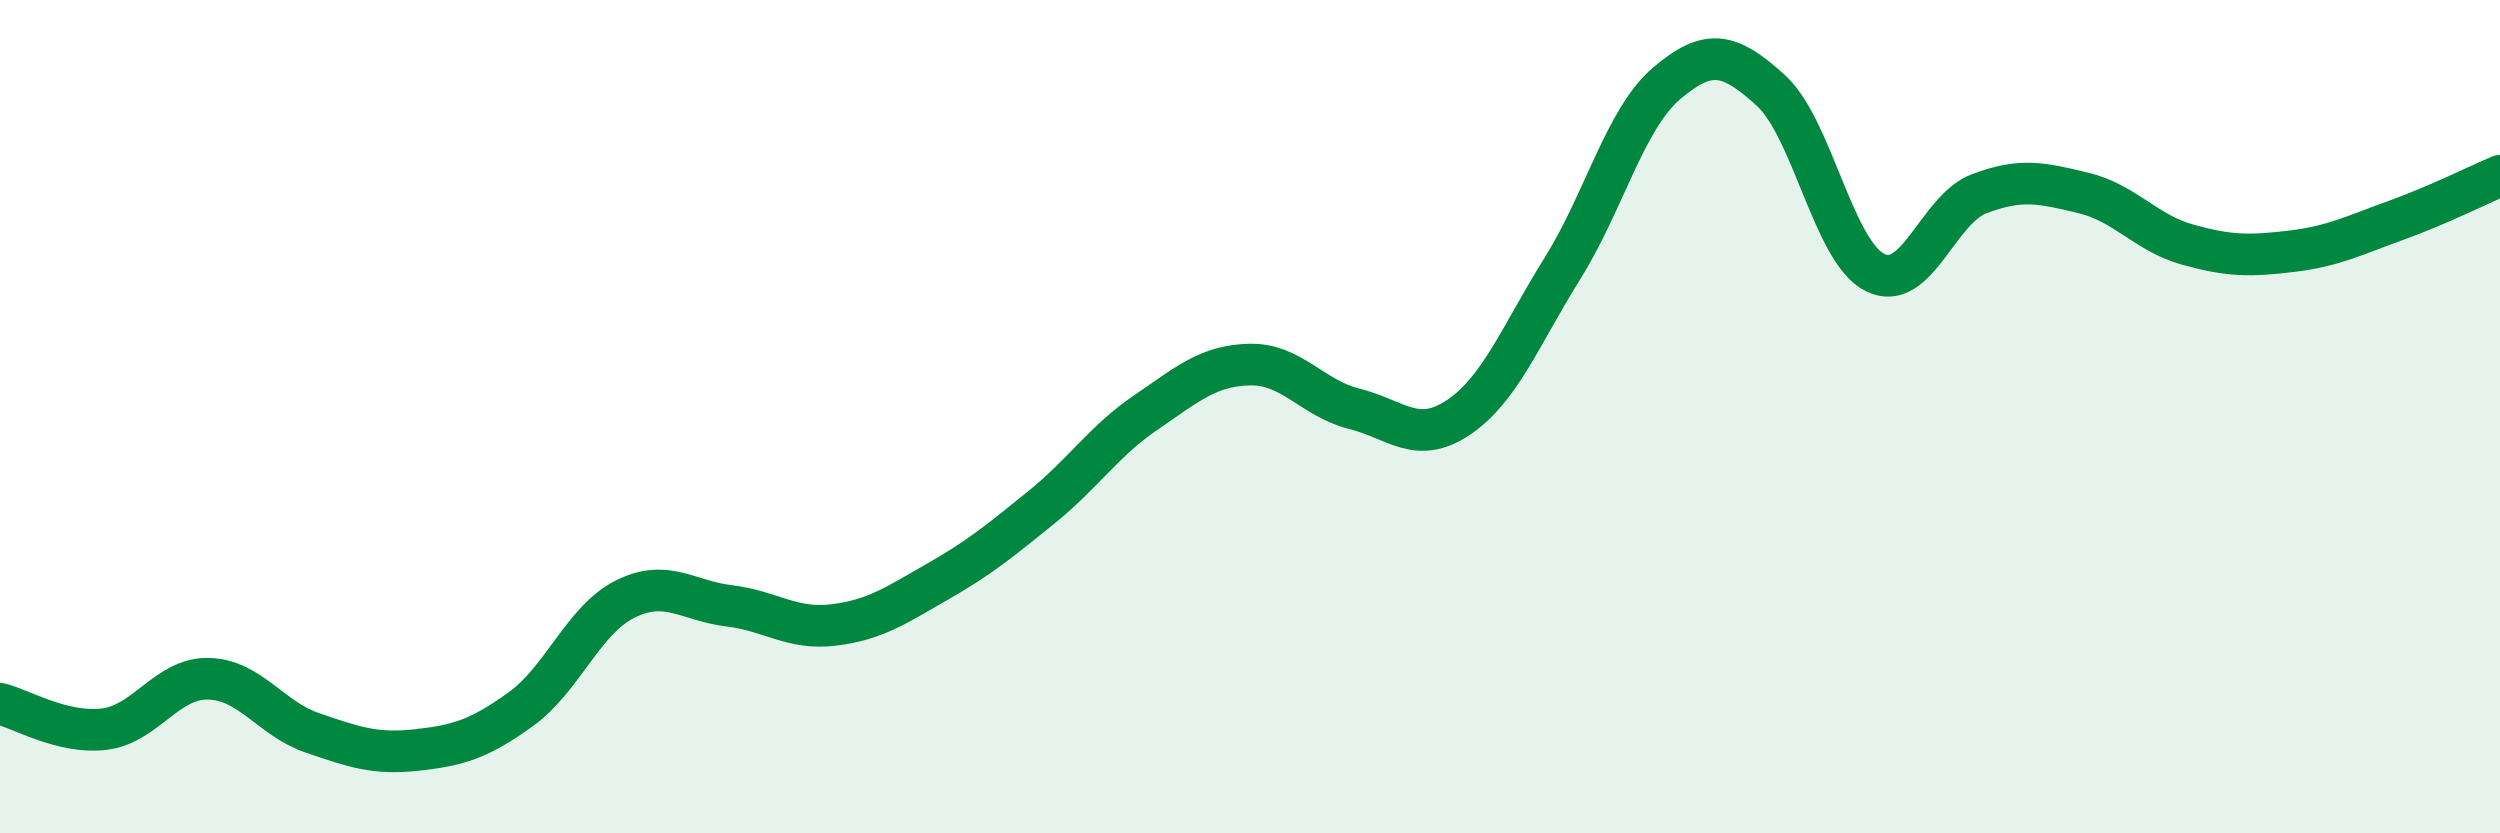
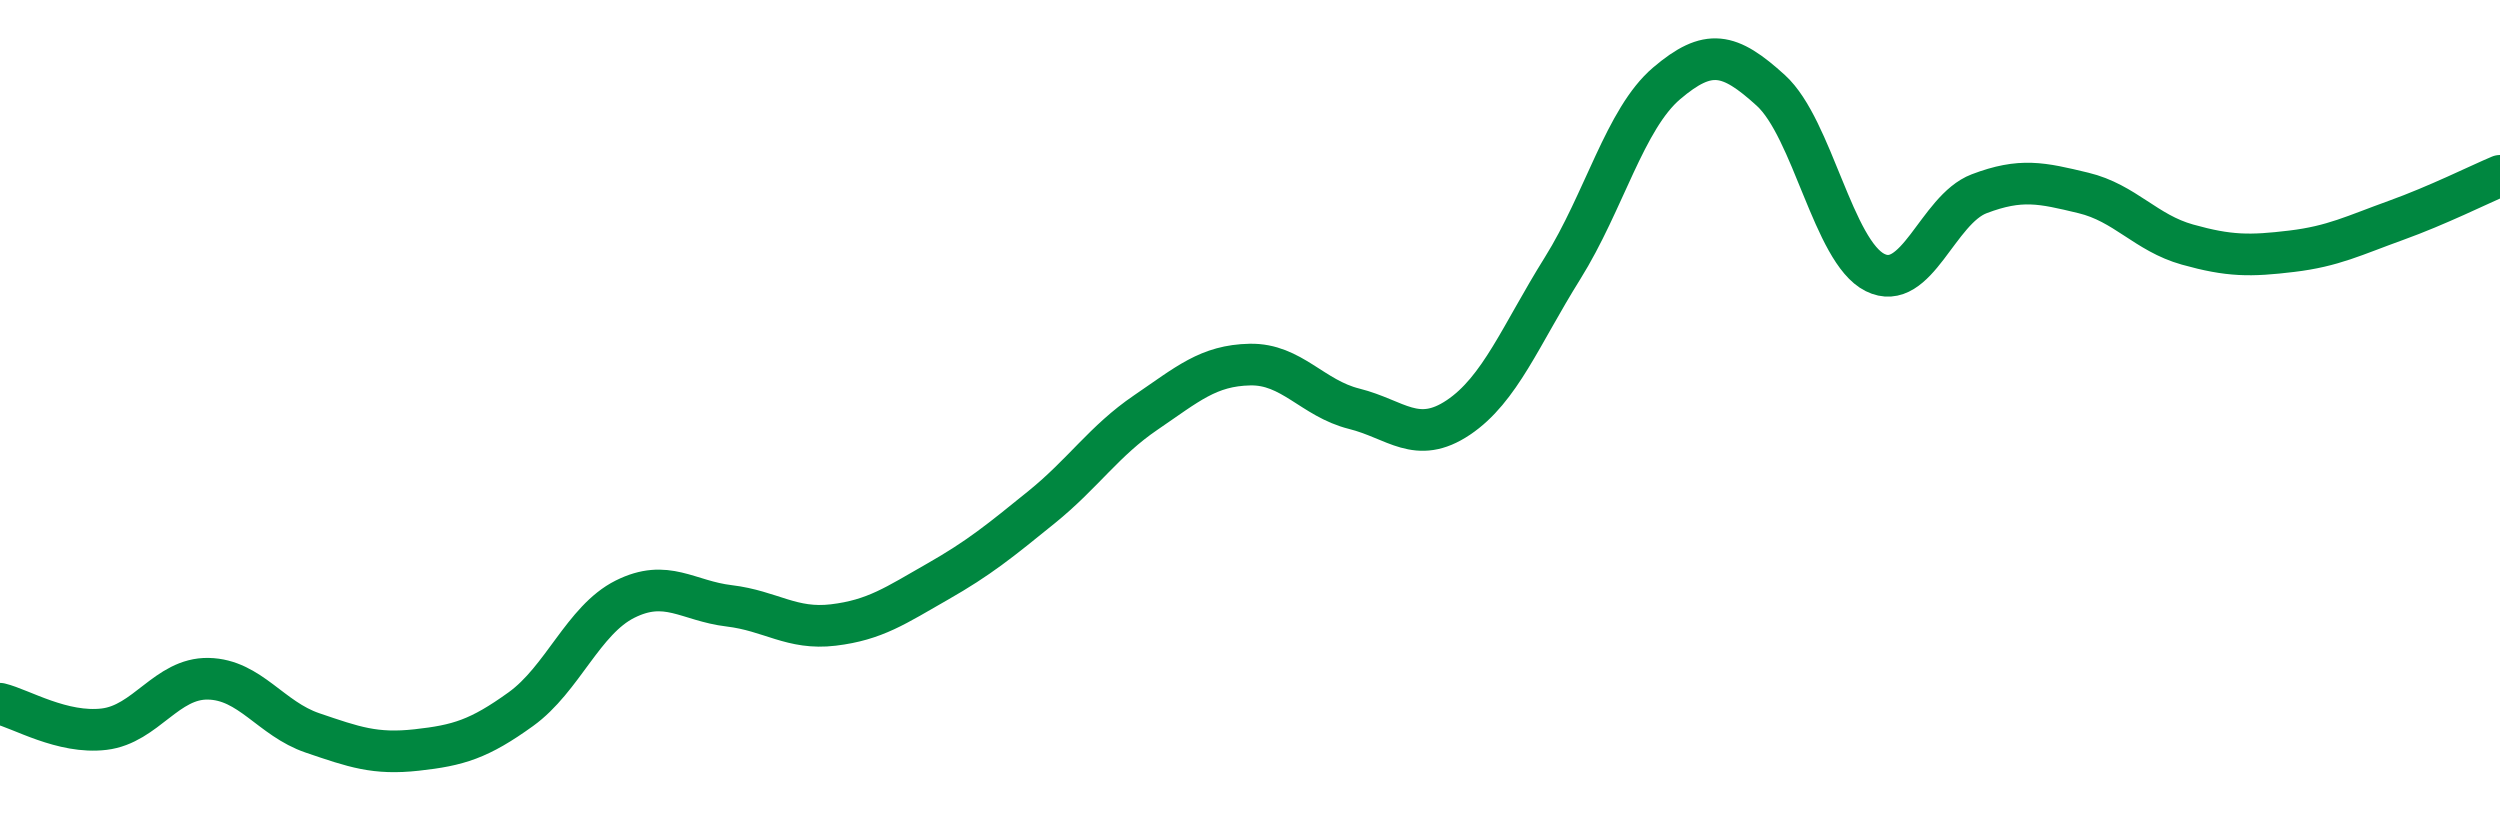
<svg xmlns="http://www.w3.org/2000/svg" width="60" height="20" viewBox="0 0 60 20">
-   <path d="M 0,16.89 C 0.5,17.01 1.5,17.62 2.5,17.5 C 3.5,17.38 4,16.27 5,16.29 C 6,16.31 6.5,17.25 7.5,17.59 C 8.5,17.93 9,18.11 10,18 C 11,17.89 11.5,17.74 12.5,17.02 C 13.5,16.3 14,14.88 15,14.38 C 16,13.88 16.5,14.42 17.5,14.54 C 18.5,14.66 19,15.12 20,15 C 21,14.88 21.5,14.53 22.5,13.96 C 23.5,13.39 24,12.98 25,12.17 C 26,11.36 26.5,10.58 27.5,9.9 C 28.5,9.22 29,8.77 30,8.75 C 31,8.73 31.5,9.56 32.5,9.81 C 33.5,10.06 34,10.69 35,10.02 C 36,9.35 36.5,8.04 37.5,6.44 C 38.5,4.84 39,2.85 40,2 C 41,1.15 41.5,1.26 42.5,2.17 C 43.5,3.08 44,6.04 45,6.54 C 46,7.04 46.5,5.03 47.5,4.65 C 48.5,4.27 49,4.39 50,4.63 C 51,4.87 51.5,5.59 52.5,5.87 C 53.5,6.15 54,6.15 55,6.03 C 56,5.91 56.5,5.65 57.5,5.29 C 58.5,4.93 59.5,4.43 60,4.22L60 20L0 20Z" fill="#008740" opacity="0.1" stroke-linecap="round" stroke-linejoin="round" />
  <path d="M 0,16.89 C 0.5,17.01 1.5,17.62 2.5,17.5 C 3.5,17.38 4,16.27 5,16.29 C 6,16.31 6.5,17.25 7.5,17.59 C 8.5,17.93 9,18.11 10,18 C 11,17.89 11.5,17.74 12.5,17.02 C 13.5,16.3 14,14.88 15,14.38 C 16,13.88 16.5,14.42 17.5,14.54 C 18.5,14.66 19,15.12 20,15 C 21,14.88 21.5,14.53 22.5,13.96 C 23.5,13.39 24,12.98 25,12.17 C 26,11.36 26.5,10.58 27.5,9.9 C 28.5,9.22 29,8.77 30,8.75 C 31,8.73 31.5,9.56 32.5,9.81 C 33.5,10.06 34,10.69 35,10.02 C 36,9.35 36.5,8.04 37.5,6.44 C 38.5,4.84 39,2.85 40,2 C 41,1.15 41.5,1.26 42.5,2.17 C 43.5,3.08 44,6.04 45,6.54 C 46,7.04 46.5,5.03 47.5,4.65 C 48.5,4.27 49,4.39 50,4.63 C 51,4.87 51.5,5.59 52.5,5.87 C 53.5,6.15 54,6.15 55,6.03 C 56,5.91 56.5,5.65 57.5,5.29 C 58.5,4.93 59.5,4.43 60,4.22" stroke="#008740" stroke-width="1" fill="none" stroke-linecap="round" stroke-linejoin="round" />
</svg>